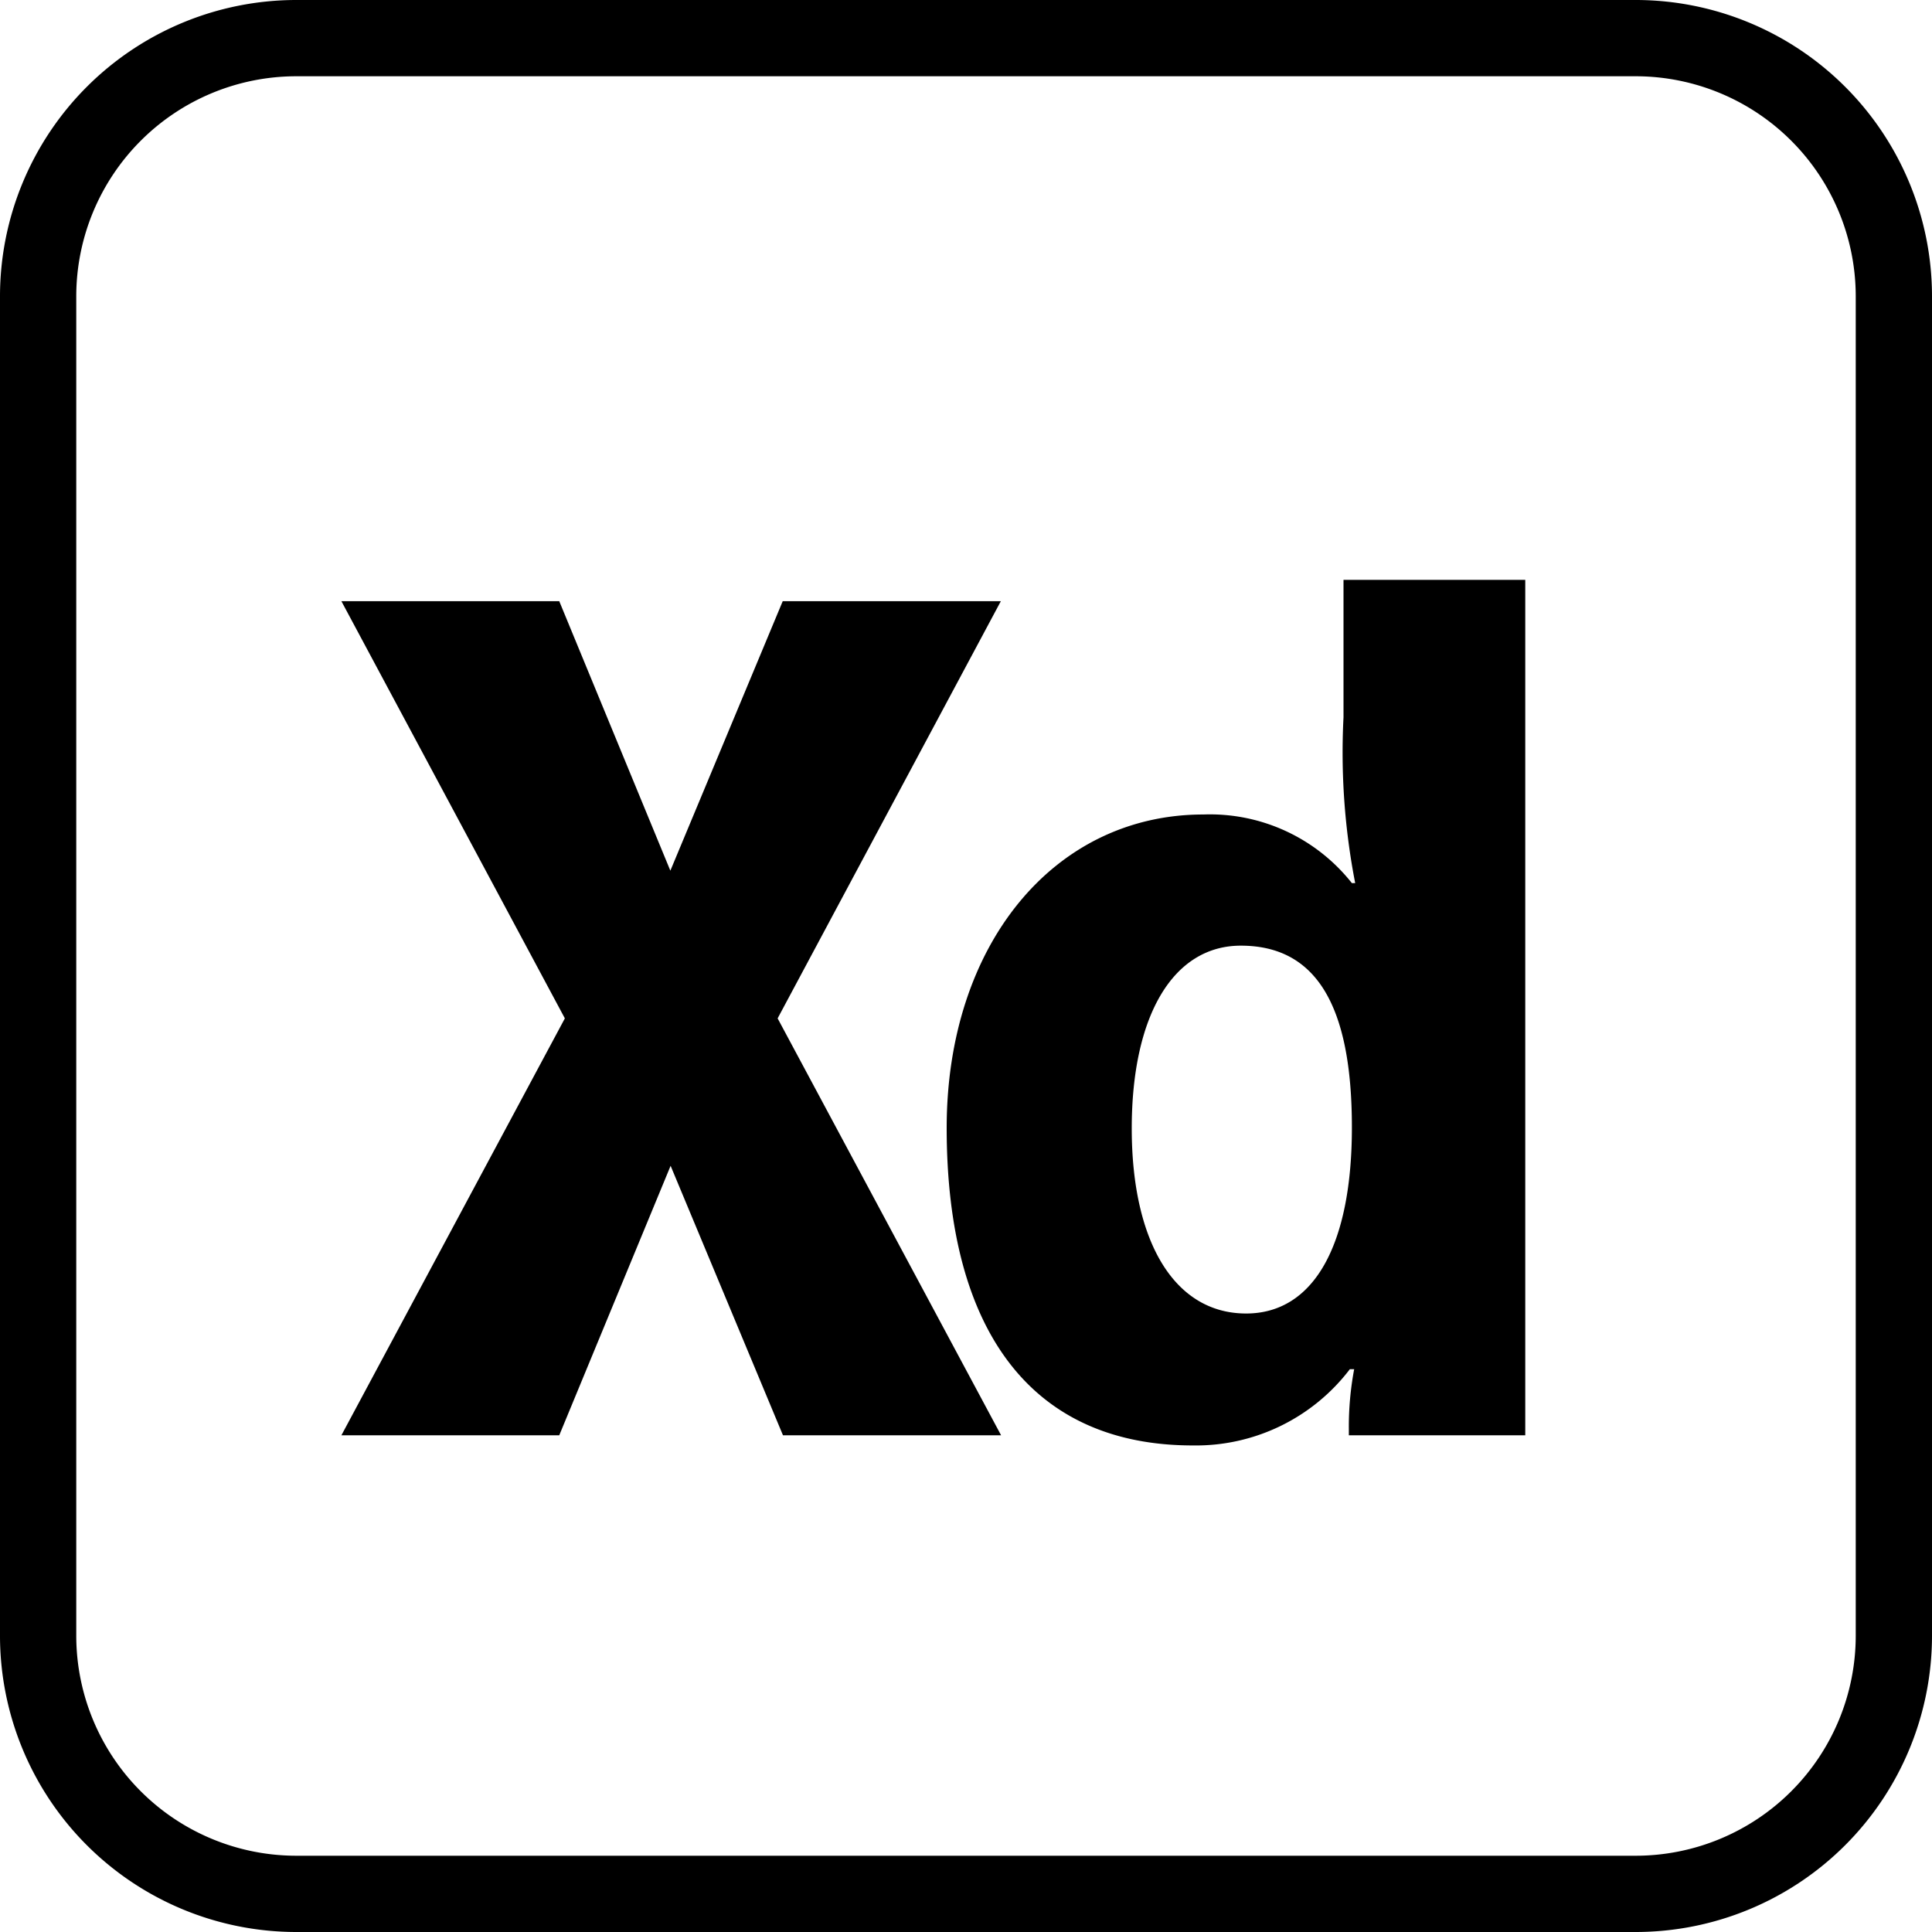
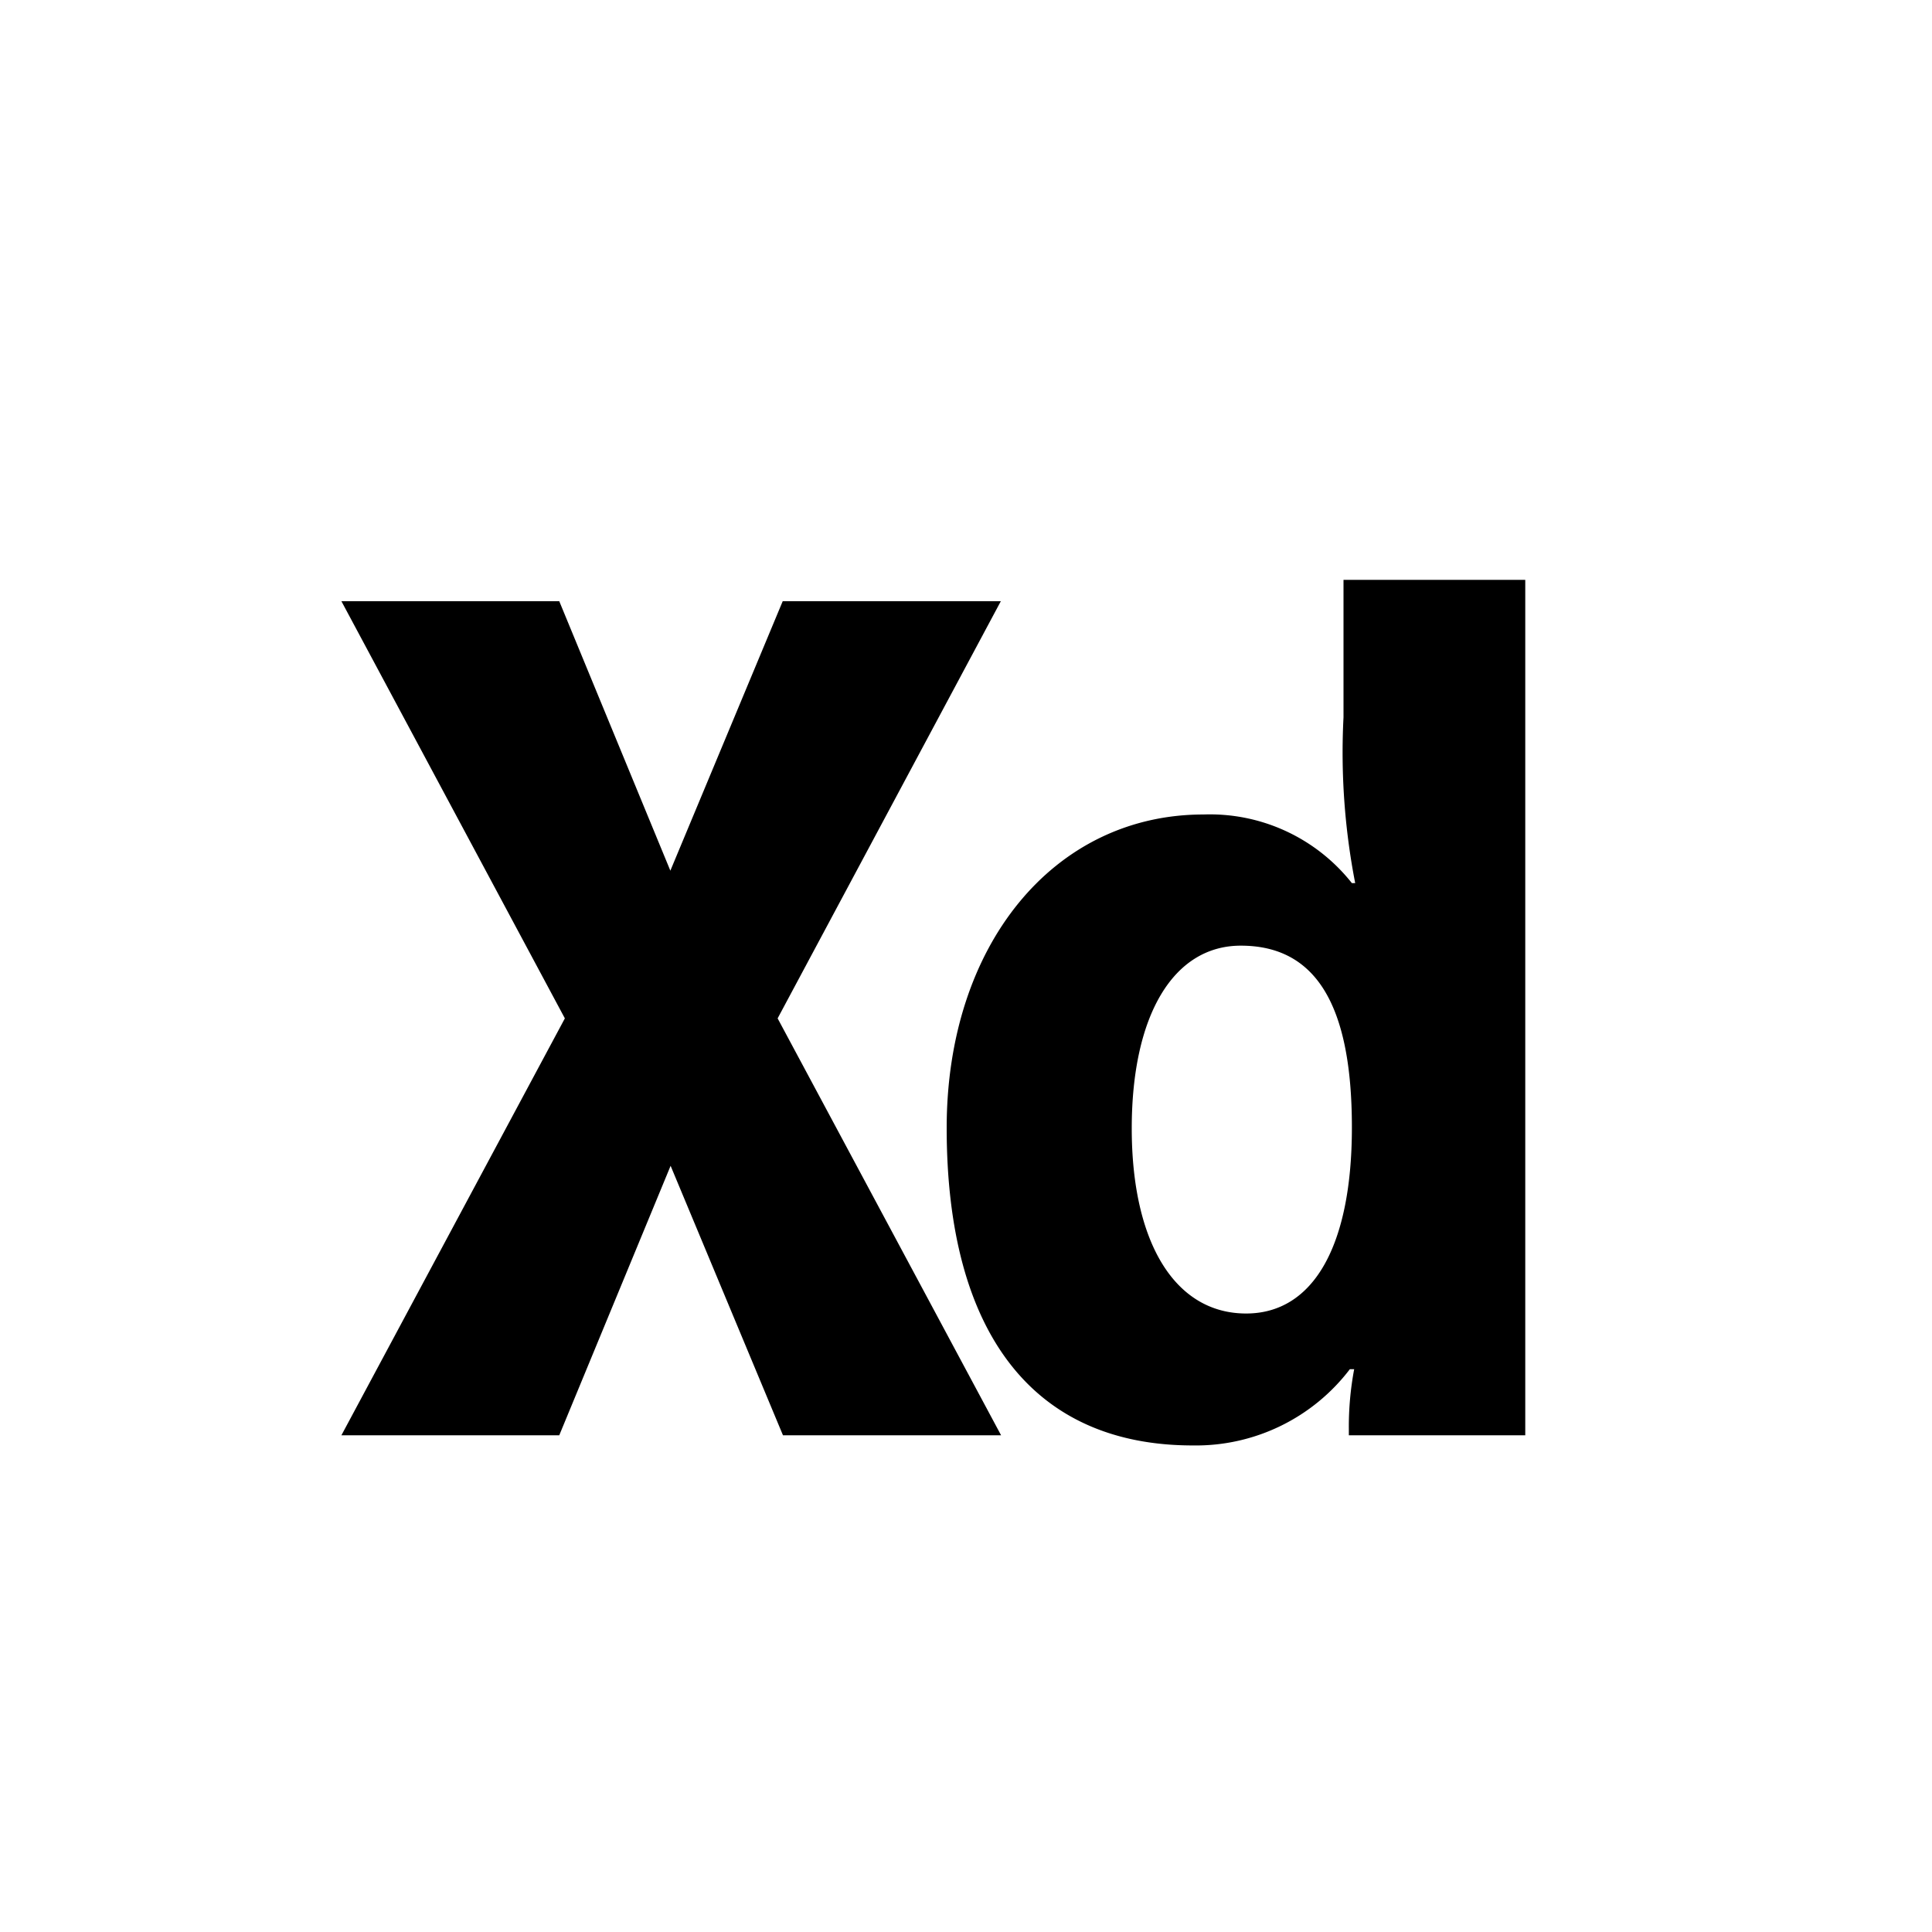
<svg xmlns="http://www.w3.org/2000/svg" viewBox="0 0 76 76">
  <g id="レイヤー_2" data-name="レイヤー 2">
    <g id="レイヤー_1-2" data-name="レイヤー 1">
-       <path d="M64.35,3A8.66,8.66,0,0,1,73,11.65v52.7A8.66,8.66,0,0,1,64.35,73H11.65A8.66,8.66,0,0,1,3,64.35V11.65A8.66,8.66,0,0,1,11.65,3h52.7m0-3H11.65A11.66,11.66,0,0,0,0,11.65v52.7A11.66,11.66,0,0,0,11.65,76h52.7A11.66,11.66,0,0,0,76,64.35V11.65A11.66,11.66,0,0,0,64.35,0Z" />
      <path d="M30.59,40.06l8.79,16.4H30.8l-4.42-10.6L22,56.46H13.43l8.79-16.4L13.43,23.65H22l4.37,10.6,4.42-10.6h8.58Z" />
      <path d="M60,22.81V56.46H53.06v-.25a12.22,12.22,0,0,1,.21-2.35H53.1a7.61,7.61,0,0,1-6.18,3c-6.27,0-9.68-4.41-9.68-12.49,0-7.19,4.21-12.33,10.1-12.33a7.12,7.12,0,0,1,5.84,2.7h.13a26.9,26.9,0,0,1-.46-6.52V22.81ZM53.18,44.35c0-4.84-1.43-7.15-4.37-7.15-2.65,0-4.29,2.73-4.29,7.19s1.68,7.28,4.5,7.28C51.67,51.67,53.18,49,53.18,44.35Z" />
    </g>
  </g>
</svg>